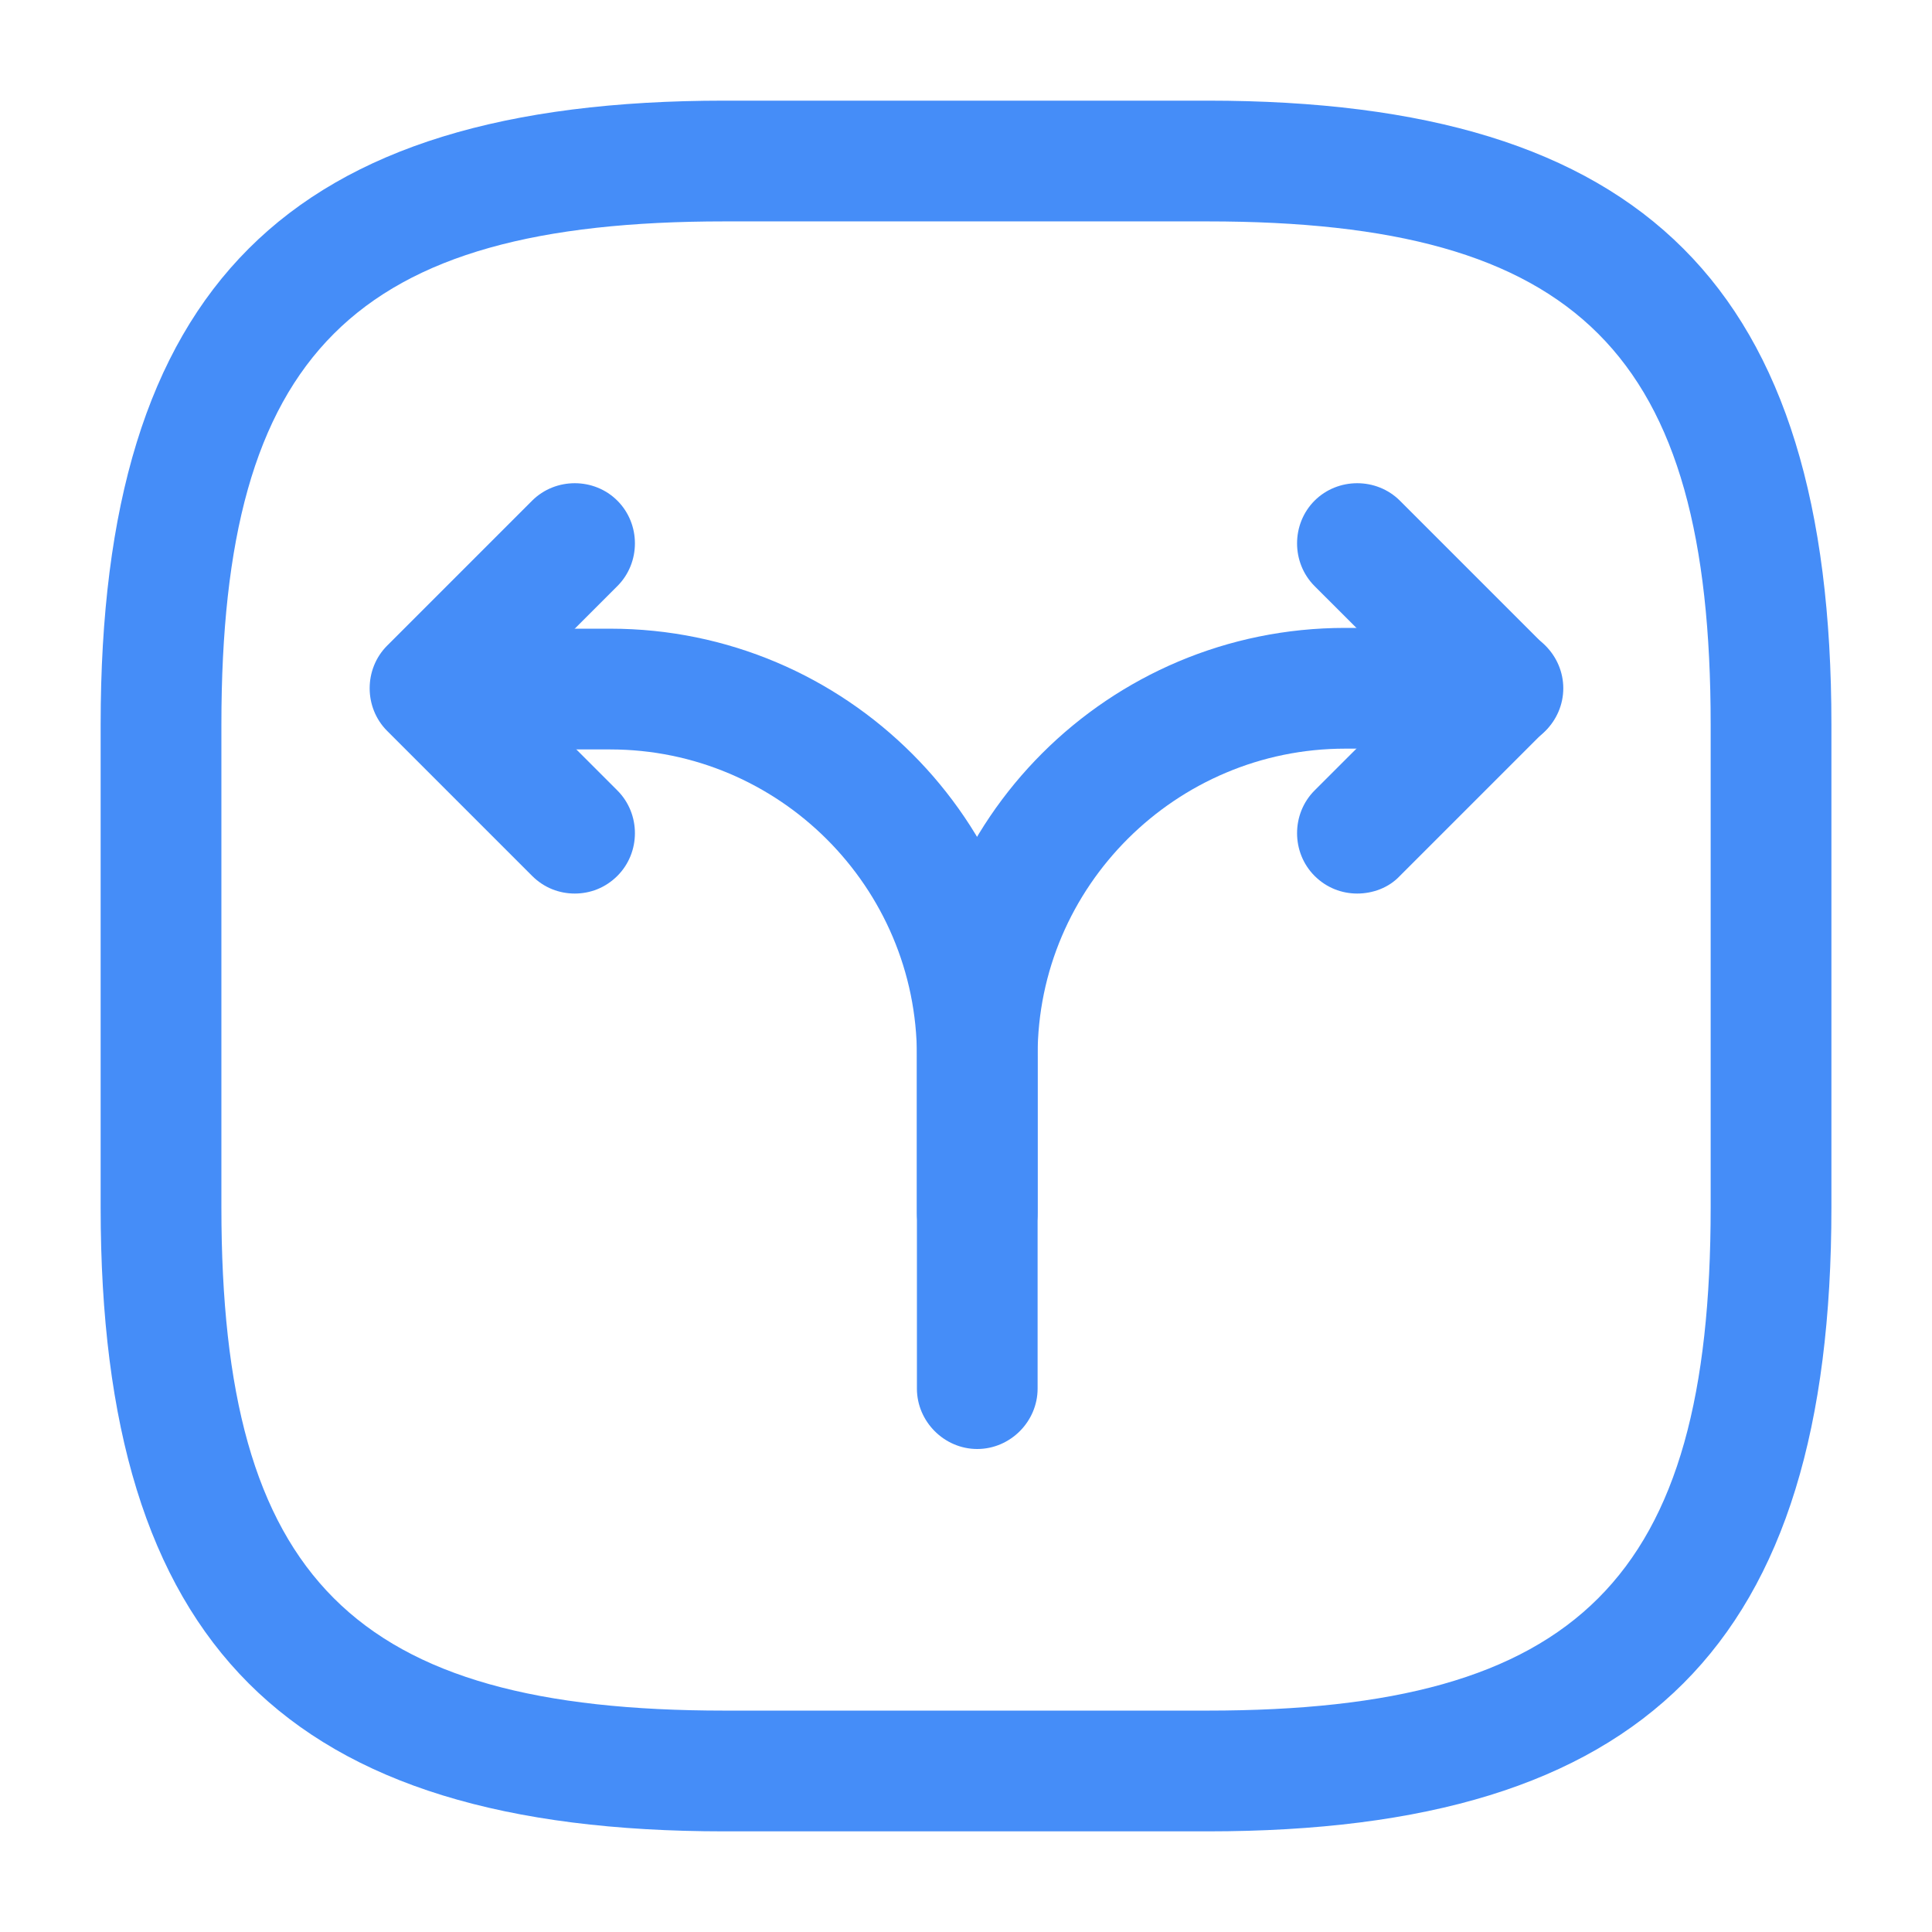
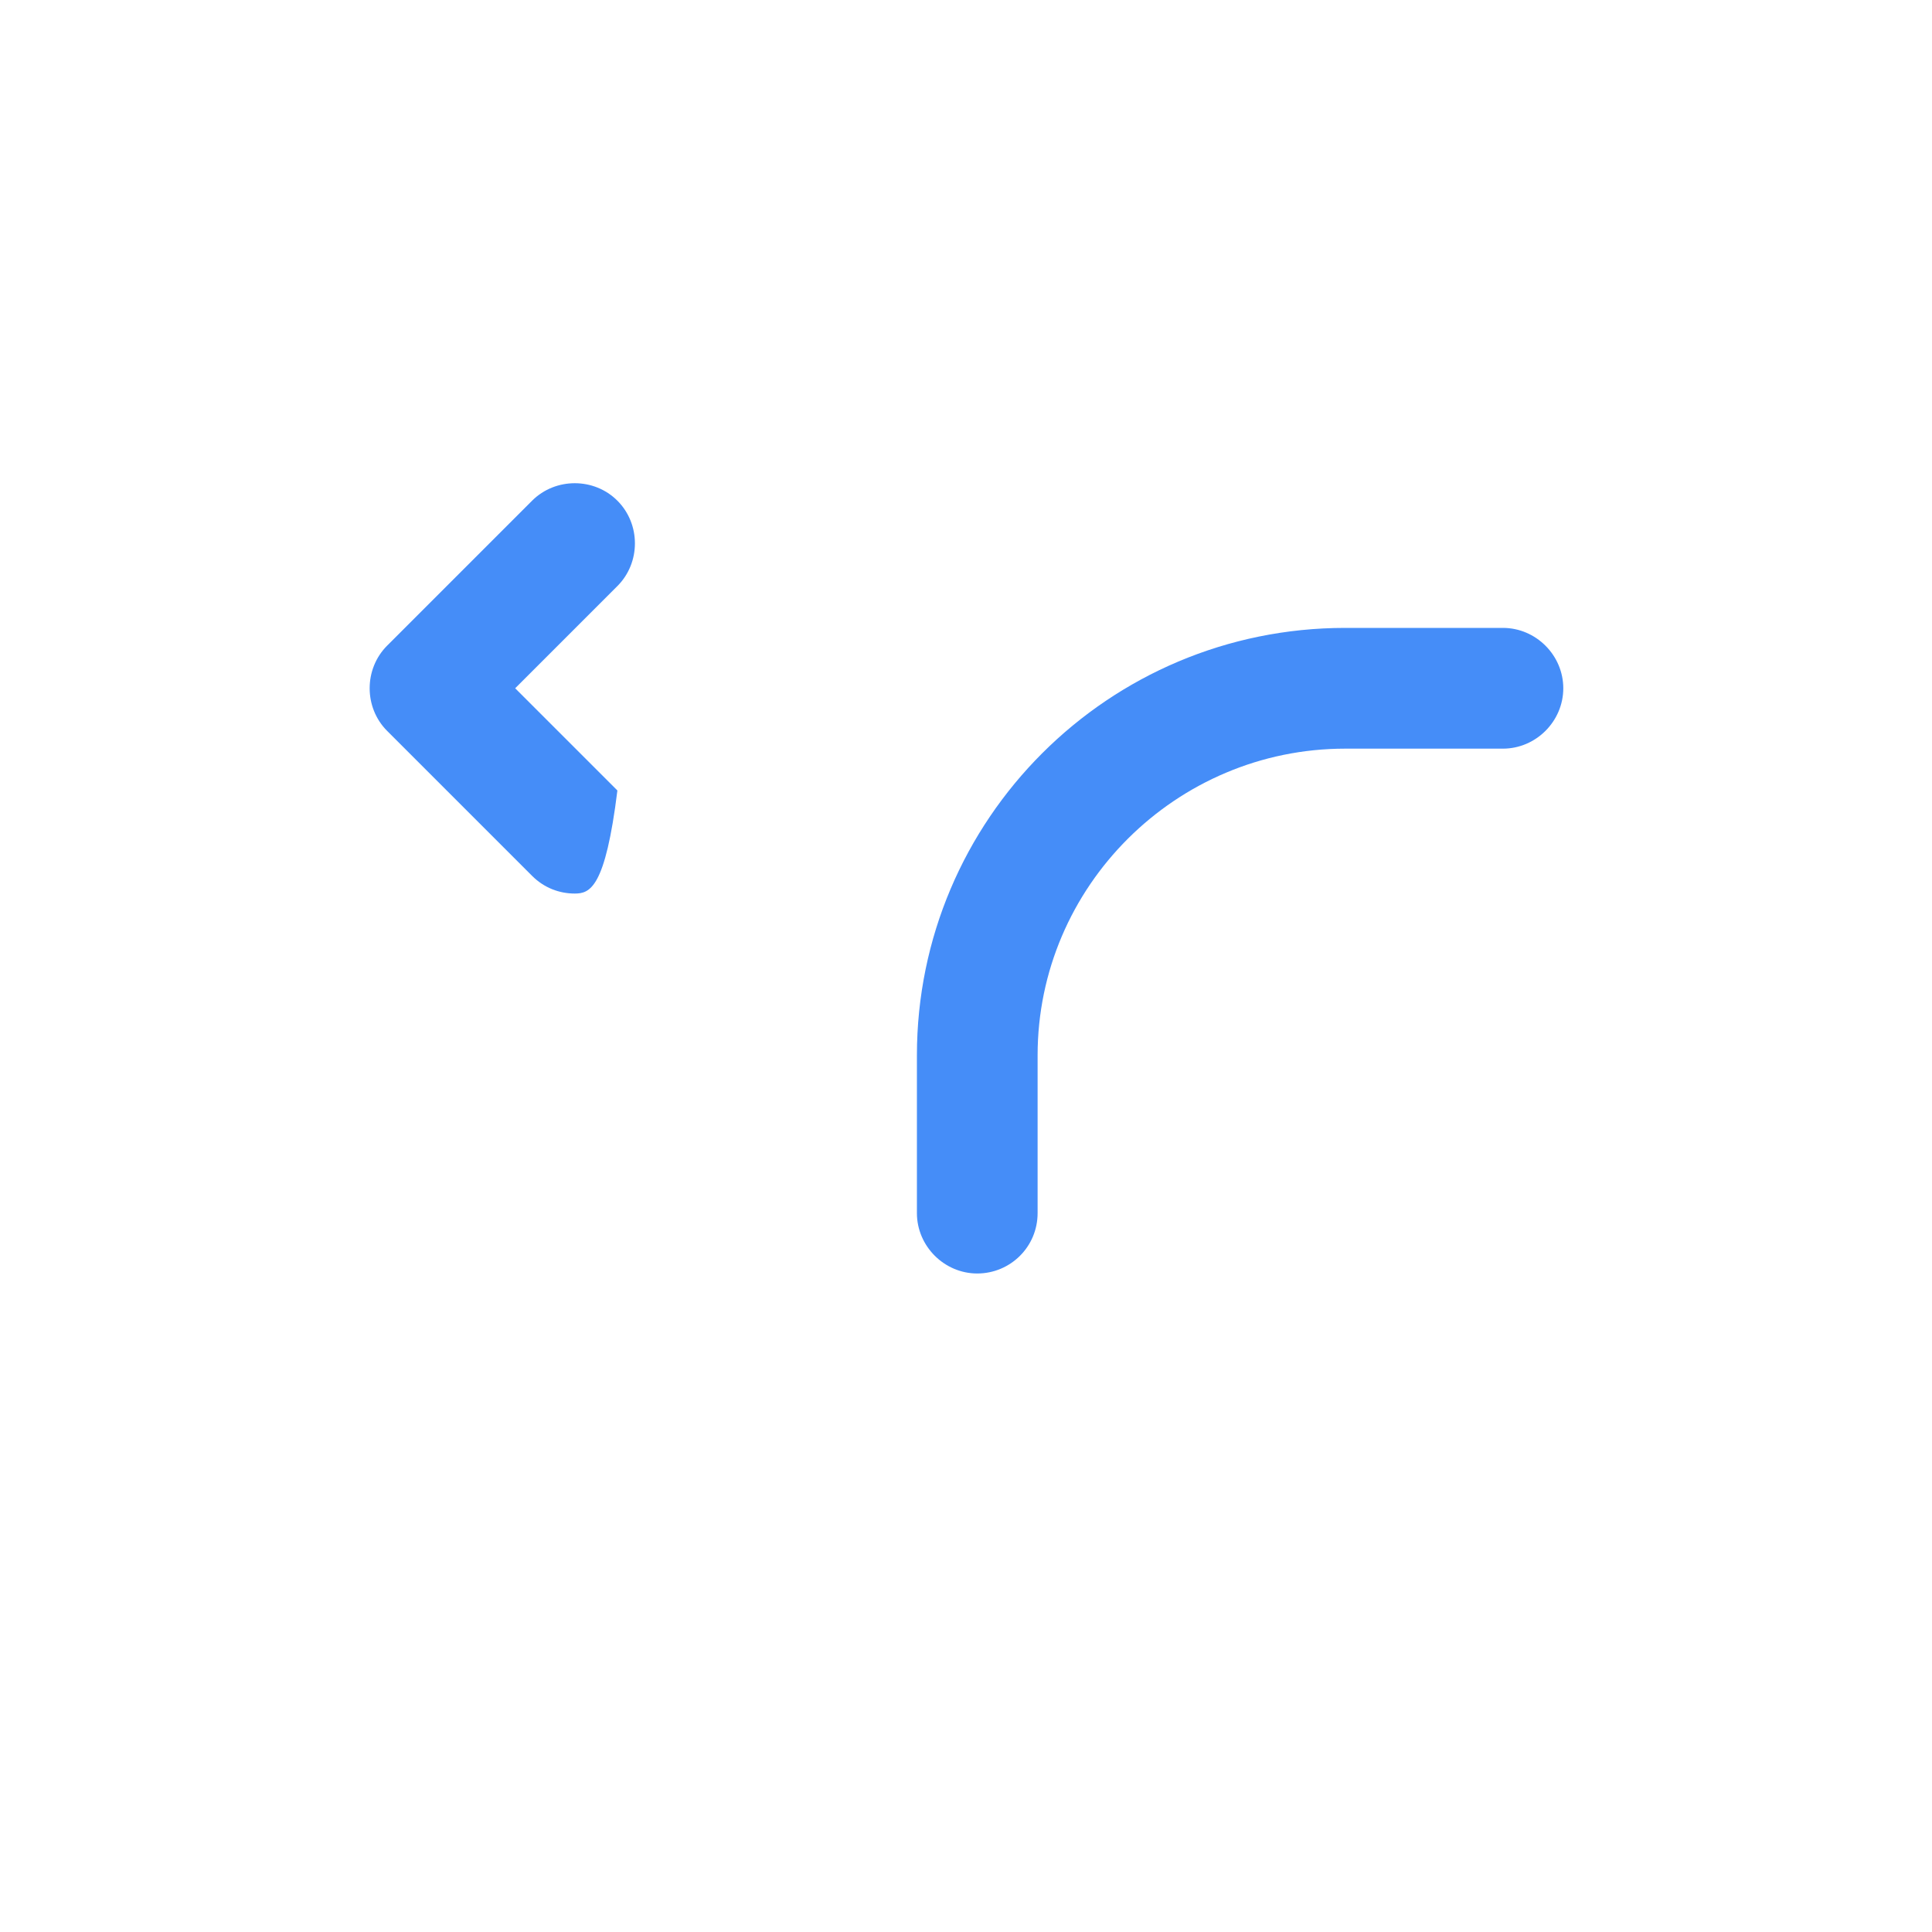
<svg xmlns="http://www.w3.org/2000/svg" width="32" height="32" viewBox="0 0 32 32" fill="none">
  <path d="M16.186 21.093C15.64 21.093 15.187 20.64 15.187 20.093V17.48C15.187 13.573 18.36 10.4 22.28 10.4H24.893C25.44 10.4 25.893 10.853 25.893 11.4C25.893 11.947 25.44 12.4 24.893 12.4H22.28C19.48 12.4 17.186 14.68 17.186 17.48V20.093C17.186 20.653 16.733 21.093 16.186 21.093Z" fill="#458DF8" />
-   <path d="M16.186 24C15.64 24 15.187 23.546 15.187 23V17.493C15.187 14.693 12.906 12.413 10.107 12.413H7.493C6.947 12.413 6.493 11.96 6.493 11.413C6.493 10.866 6.947 10.413 7.493 10.413H10.107C14.013 10.413 17.186 13.586 17.186 17.493V23C17.186 23.546 16.733 24 16.186 24Z" fill="#458DF8" />
-   <path d="M9.52 14.8C9.266 14.8 9.013 14.707 8.813 14.507L6.413 12.107C6.026 11.72 6.026 11.08 6.413 10.693L8.813 8.293C9.2 7.907 9.84 7.907 10.226 8.293C10.613 8.68 10.613 9.32 10.226 9.707L8.533 11.4L10.226 13.093C10.613 13.48 10.613 14.12 10.226 14.507C10.026 14.707 9.773 14.8 9.52 14.8Z" fill="#458DF8" />
-   <path d="M22.48 14.8C22.227 14.8 21.973 14.707 21.773 14.507C21.387 14.12 21.387 13.48 21.773 13.093L23.467 11.4L21.773 9.707C21.387 9.32 21.387 8.68 21.773 8.293C22.16 7.907 22.8 7.907 23.187 8.293L25.587 10.693C25.973 11.08 25.973 11.72 25.587 12.107L23.187 14.507C23 14.707 22.733 14.8 22.48 14.8Z" fill="#458DF8" />
-   <path d="M20 30.333H12C4.76 30.333 1.667 27.24 1.667 20V12C1.667 4.76 4.76 1.667 12 1.667H20C27.24 1.667 30.334 4.76 30.334 12V20C30.334 27.24 27.24 30.333 20 30.333ZM12 3.667C5.854 3.667 3.667 5.853 3.667 12V20C3.667 26.146 5.854 28.333 12 28.333H20C26.147 28.333 28.334 26.146 28.334 20V12C28.334 5.853 26.147 3.667 20 3.667H12Z" fill="#458DF8" />
+   <path d="M9.52 14.8C9.266 14.8 9.013 14.707 8.813 14.507L6.413 12.107C6.026 11.72 6.026 11.08 6.413 10.693L8.813 8.293C9.2 7.907 9.84 7.907 10.226 8.293C10.613 8.68 10.613 9.32 10.226 9.707L8.533 11.4L10.226 13.093C10.026 14.707 9.773 14.8 9.52 14.8Z" fill="#458DF8" />
</svg>